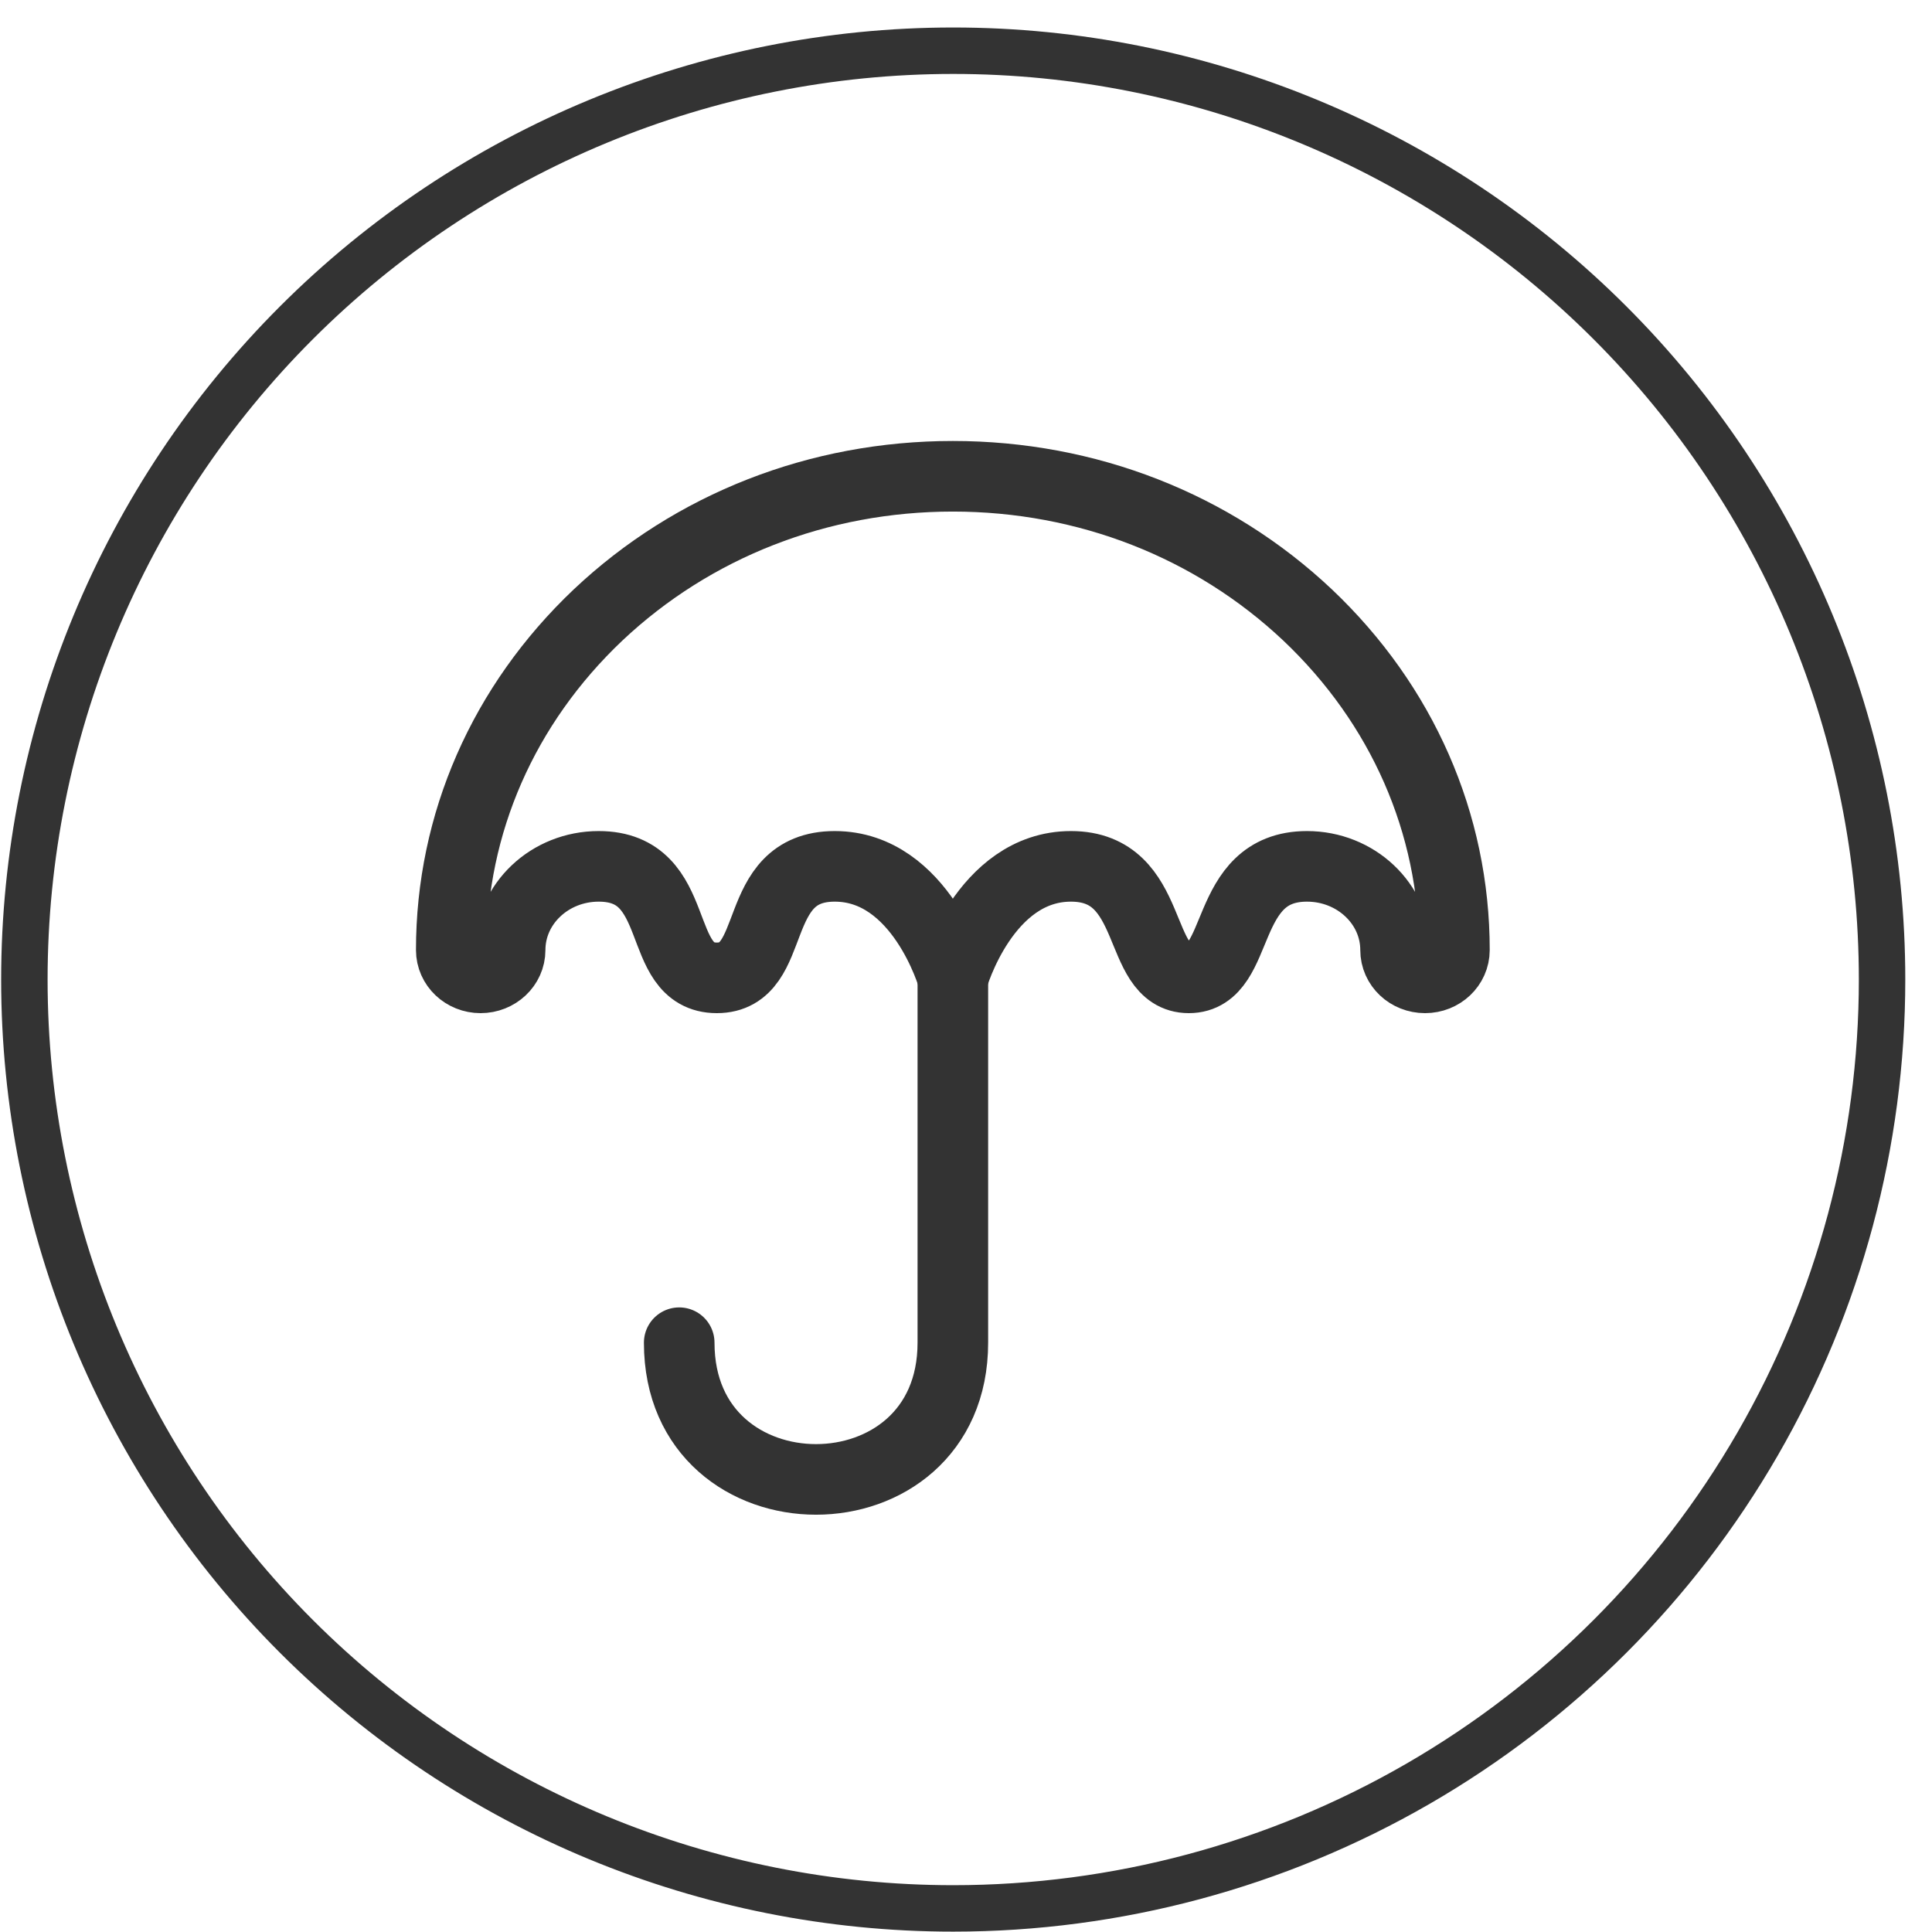
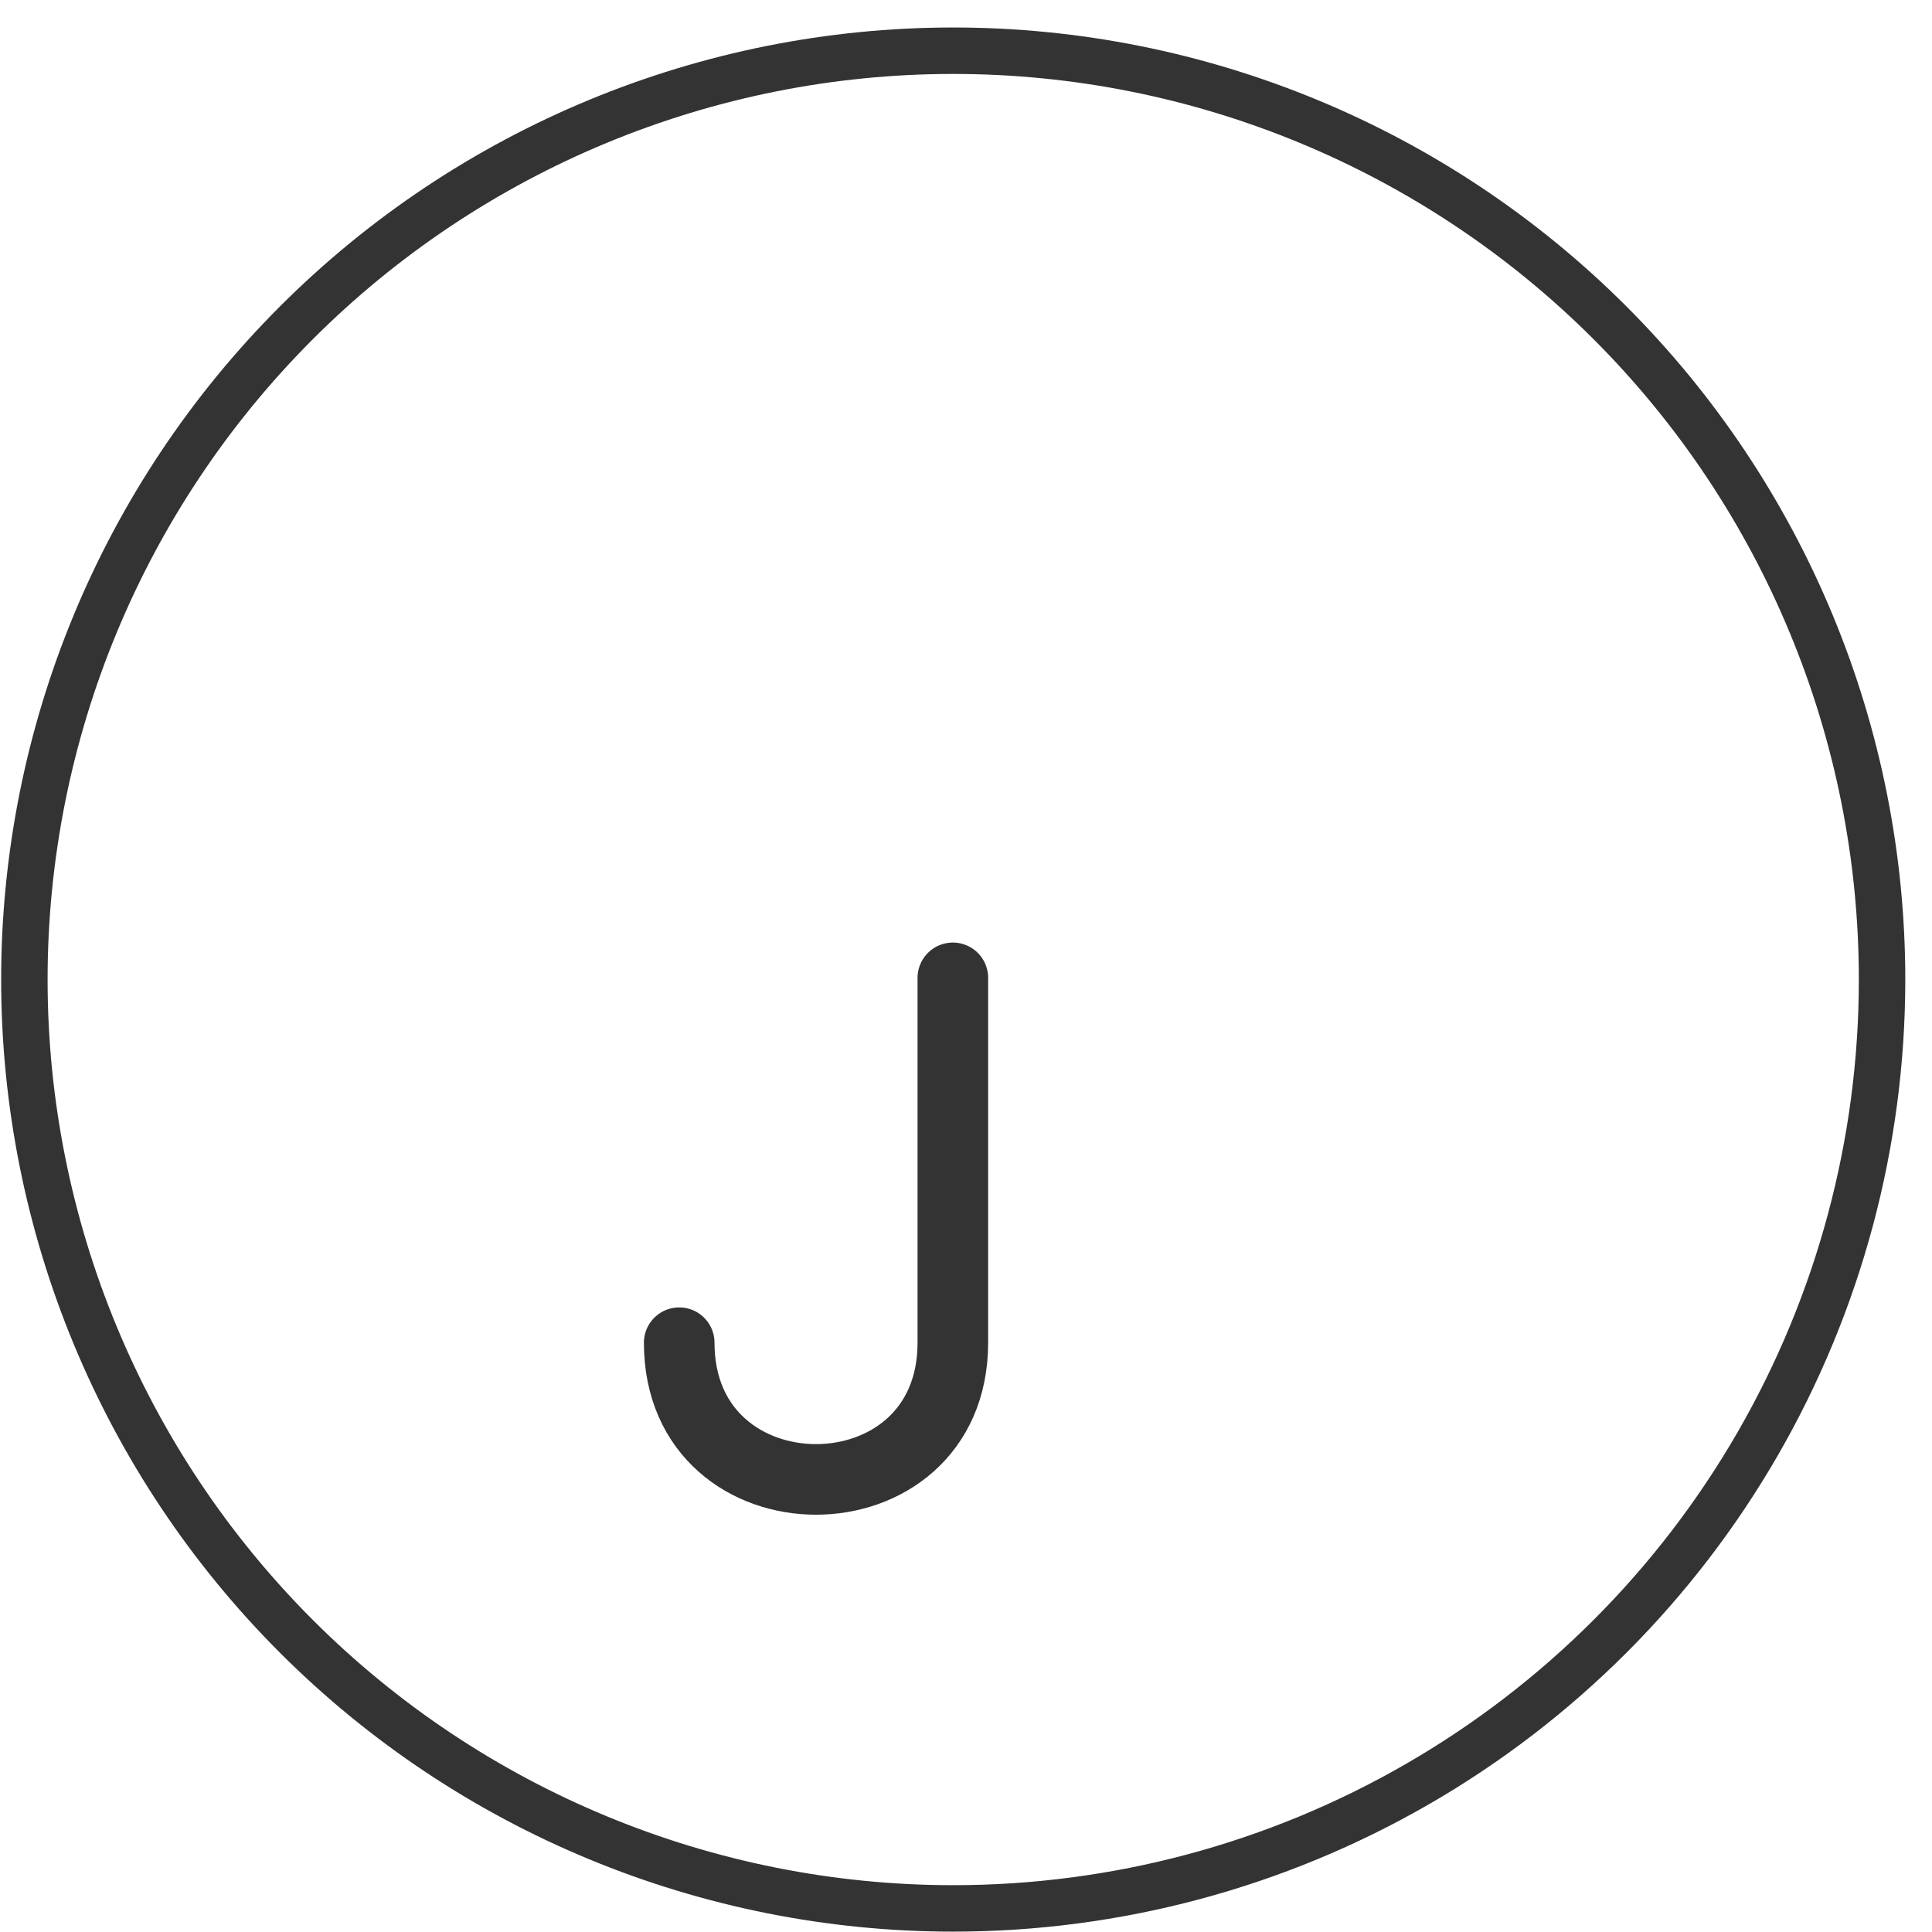
<svg xmlns="http://www.w3.org/2000/svg" viewBox="0 0 52 52" id="employment_active">
  <path id="path" d="M 25.656 1.365 C 32.284 1.365 38.647 4.001 43.333 8.688 C 48.02 13.374 50.656 19.738 50.656 26.365 C 50.656 30.754 49.5 35.065 47.306 38.865 C 45.112 42.666 41.956 45.822 38.156 48.016 C 34.356 50.21 30.044 51.365 25.656 51.365 C 19.028 51.365 12.665 48.73 7.978 44.043 C 3.291 39.357 0.656 32.993 0.656 26.365 C 0.656 19.738 3.291 13.374 7.978 8.688 C 12.665 4.001 19.028 1.365 25.656 1.365" stroke="#333333" stroke-width="1.25" style="fill: rgb(0, 102, 102); fill-opacity: 0;" />
-   <path d="M 35.194 16.552 C 32.641 14.145 29.254 12.819 25.646 12.819 C 22.037 12.819 18.65 14.145 16.097 16.552 C 13.55 18.965 12.146 22.165 12.146 25.57 C 12.146 25.986 12.499 26.319 12.935 26.319 C 13.371 26.319 13.73 25.986 13.73 25.57 C 13.73 24.327 14.797 23.318 16.114 23.318 C 18.436 23.318 17.582 26.319 19.293 26.319 C 20.999 26.319 20.144 23.318 22.467 23.318 C 24.789 23.318 25.646 26.319 25.646 26.319 C 25.646 26.319 26.502 23.318 28.825 23.318 C 31.147 23.318 30.539 26.319 31.998 26.319 C 33.458 26.319 32.855 23.318 35.177 23.318 C 36.494 23.318 37.562 24.327 37.562 25.57 C 37.562 25.986 37.915 26.319 38.356 26.319 C 38.792 26.319 39.146 25.986 39.146 25.57 C 39.146 22.165 37.742 18.965 35.194 16.552 Z" stroke-width="1.9" style="fill-opacity: 0; stroke: rgb(51, 51, 51);" />
  <path d="M 25.646 26.319 C 25.646 26.319 25.646 31.344 25.646 36.139 C 25.646 41.045 18.281 41.045 18.281 36.139" stroke-width="1.9" stroke-linecap="round" stroke-linejoin="round" style="fill-opacity: 0; stroke: rgb(51, 51, 51);" />
</svg>